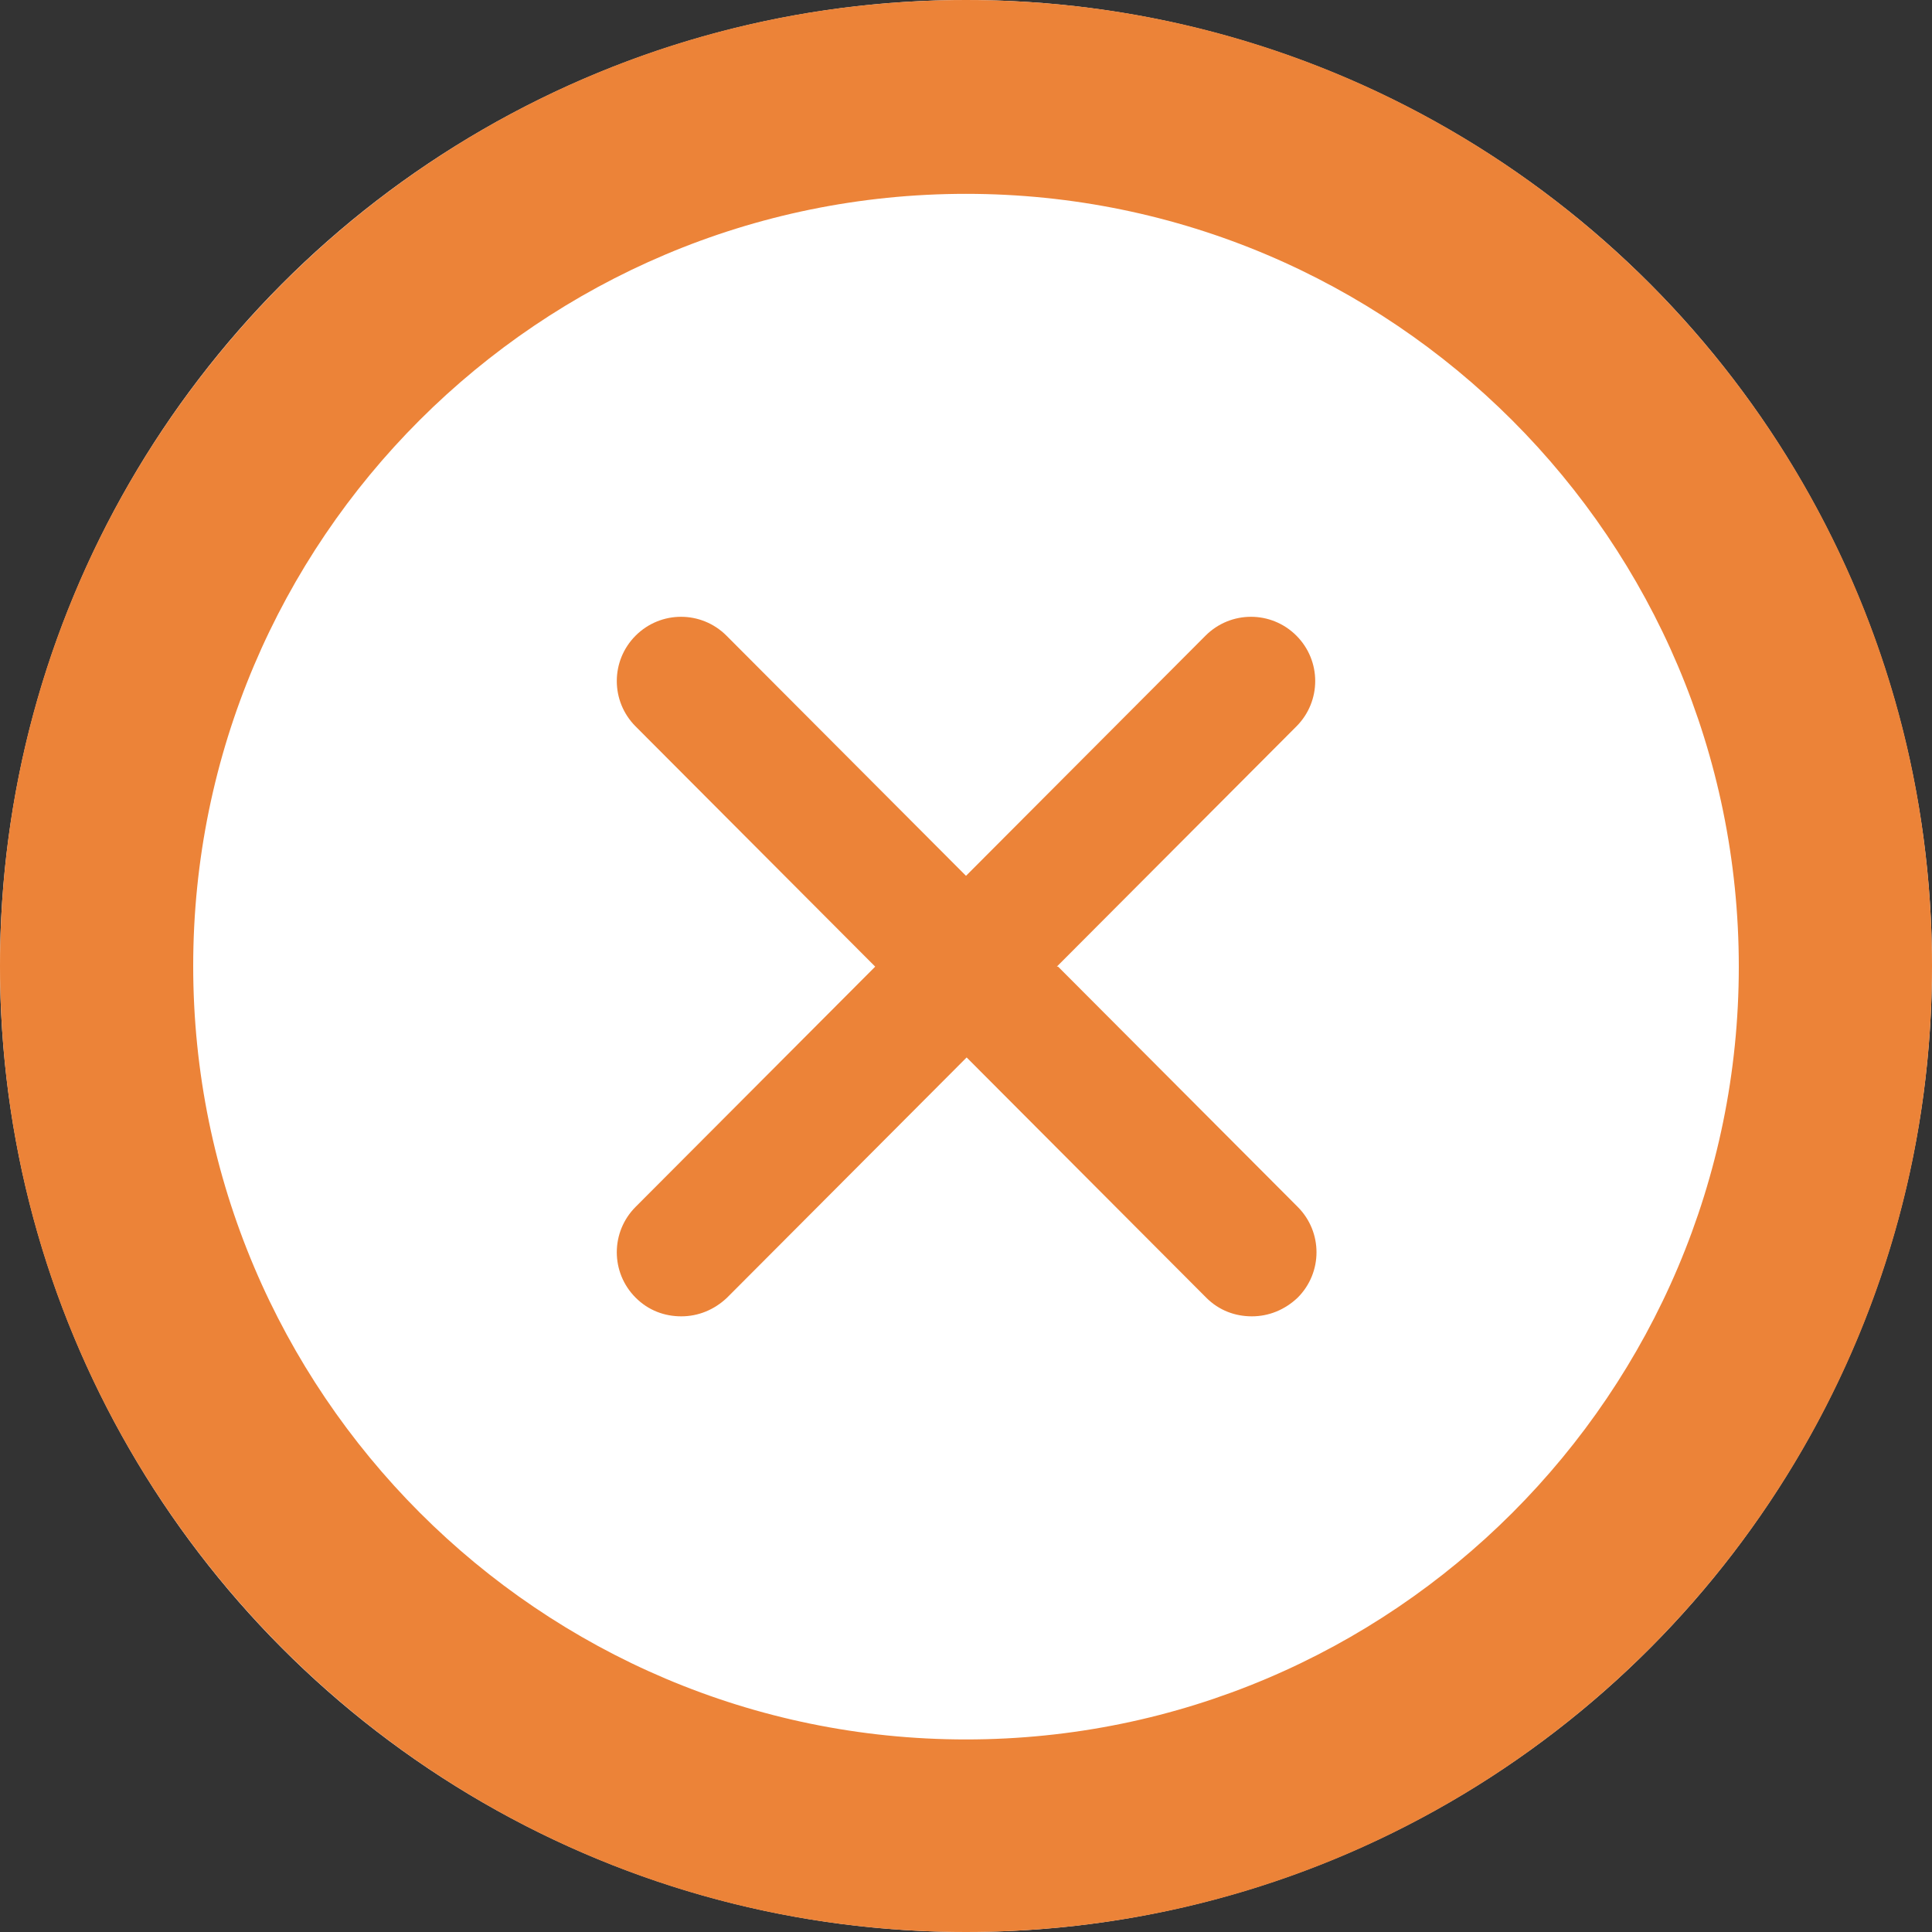
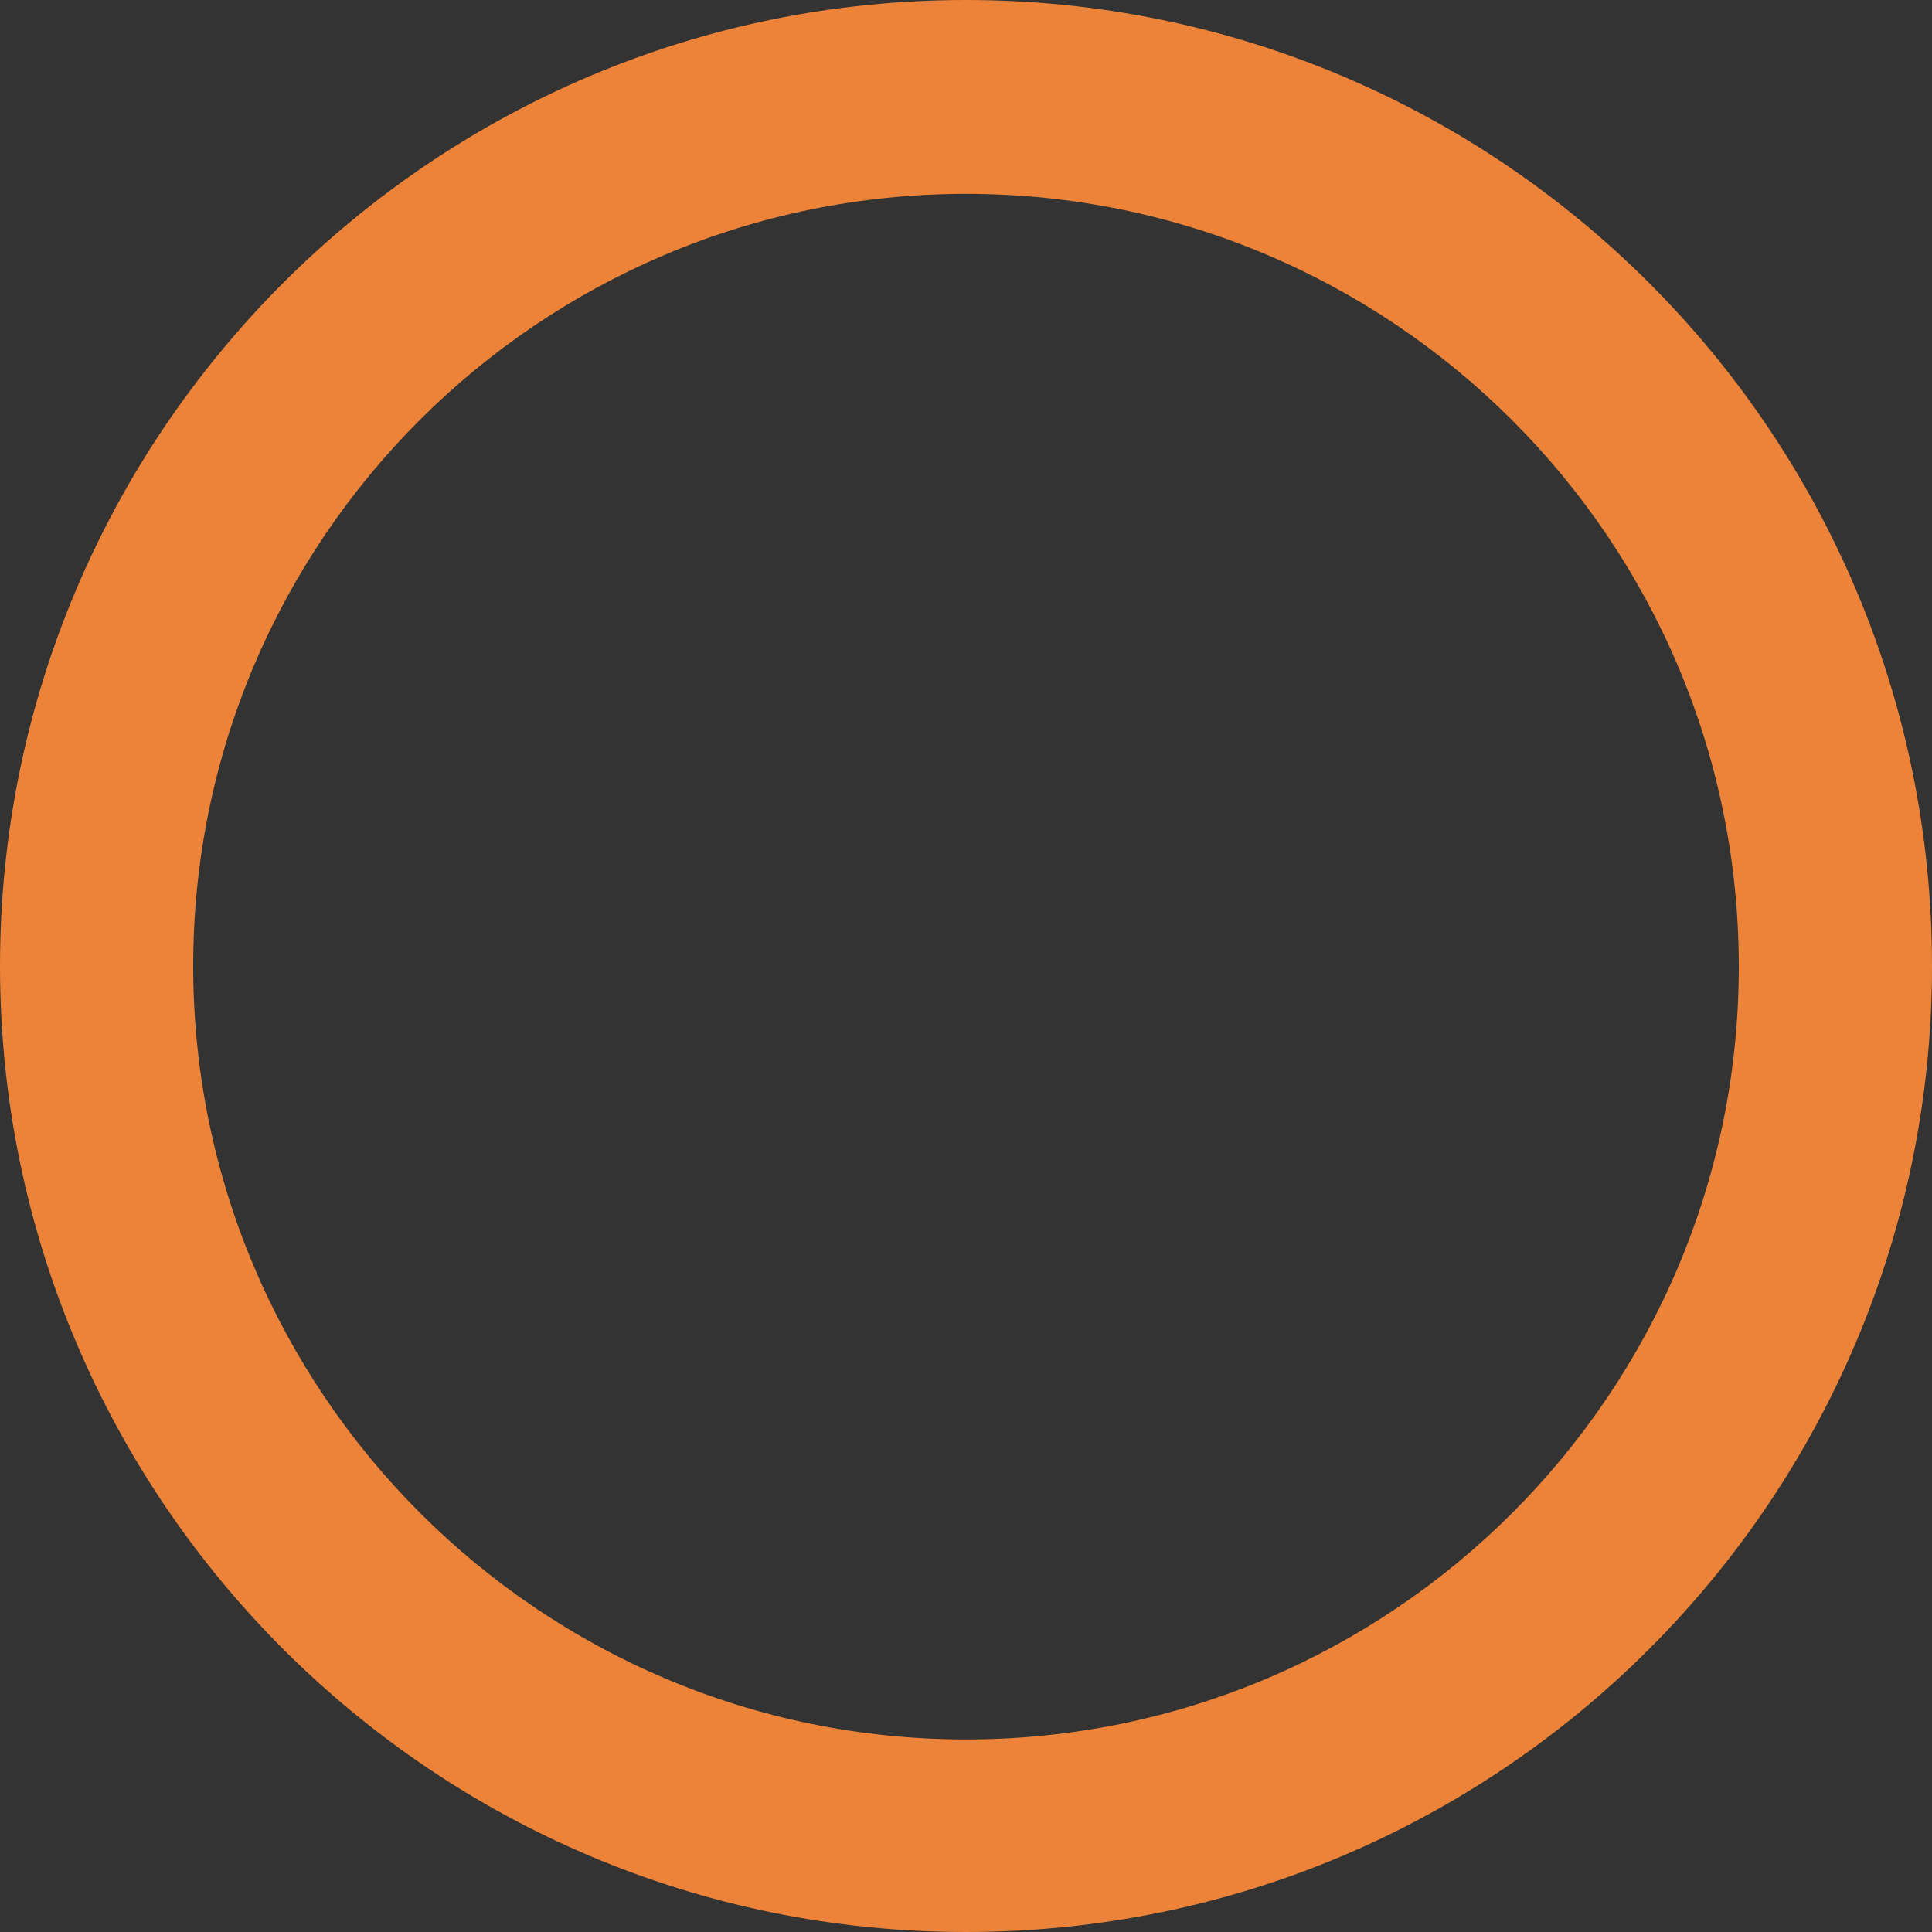
<svg xmlns="http://www.w3.org/2000/svg" id="_レイヤー_2" data-name="レイヤー 2" viewBox="0 0 30 30">
  <rect x="0" y="0" width="30" height="30" fill="#333333" stroke="none" />
  <defs>
    <style>
      .cls-1 {
        fill: #ec8338;
      }

      .cls-2 {
        fill: #fff;
      }
    </style>
  </defs>
  <g id="_レイヤー_2-2" data-name="レイヤー 2">
    <g>
      <g>
-         <ellipse class="cls-2" cx="15" cy="15" rx="15" ry="15" />
        <path class="cls-1" d="M15,3.01c6.62,0,12,5.38,12,12s-5.38,12-12,12S3,21.62,3,15,8.38,3.01,15,3.01M15,0C6.72,0,0,6.72,0,15s6.72,15,15,15,15-6.71,15-15S23.28,0,15,0h0Z" />
      </g>
-       <path class="cls-1" d="M16.41,15.01l3.72-3.73c.39-.39.39-1.02,0-1.41s-1.02-.39-1.41,0l-3.72,3.73-3.72-3.73c-.39-.39-1.02-.39-1.41,0s-.39,1.02,0,1.41l3.72,3.73-3.72,3.73c-.39.39-.39,1.02,0,1.41.2.2.45.29.71.29s.51-.1.71-.29l3.72-3.73,3.72,3.73c.2.2.45.29.71.29s.51-.1.71-.29c.39-.39.39-1.02,0-1.41l-3.72-3.73Z" />
    </g>
  </g>
</svg>